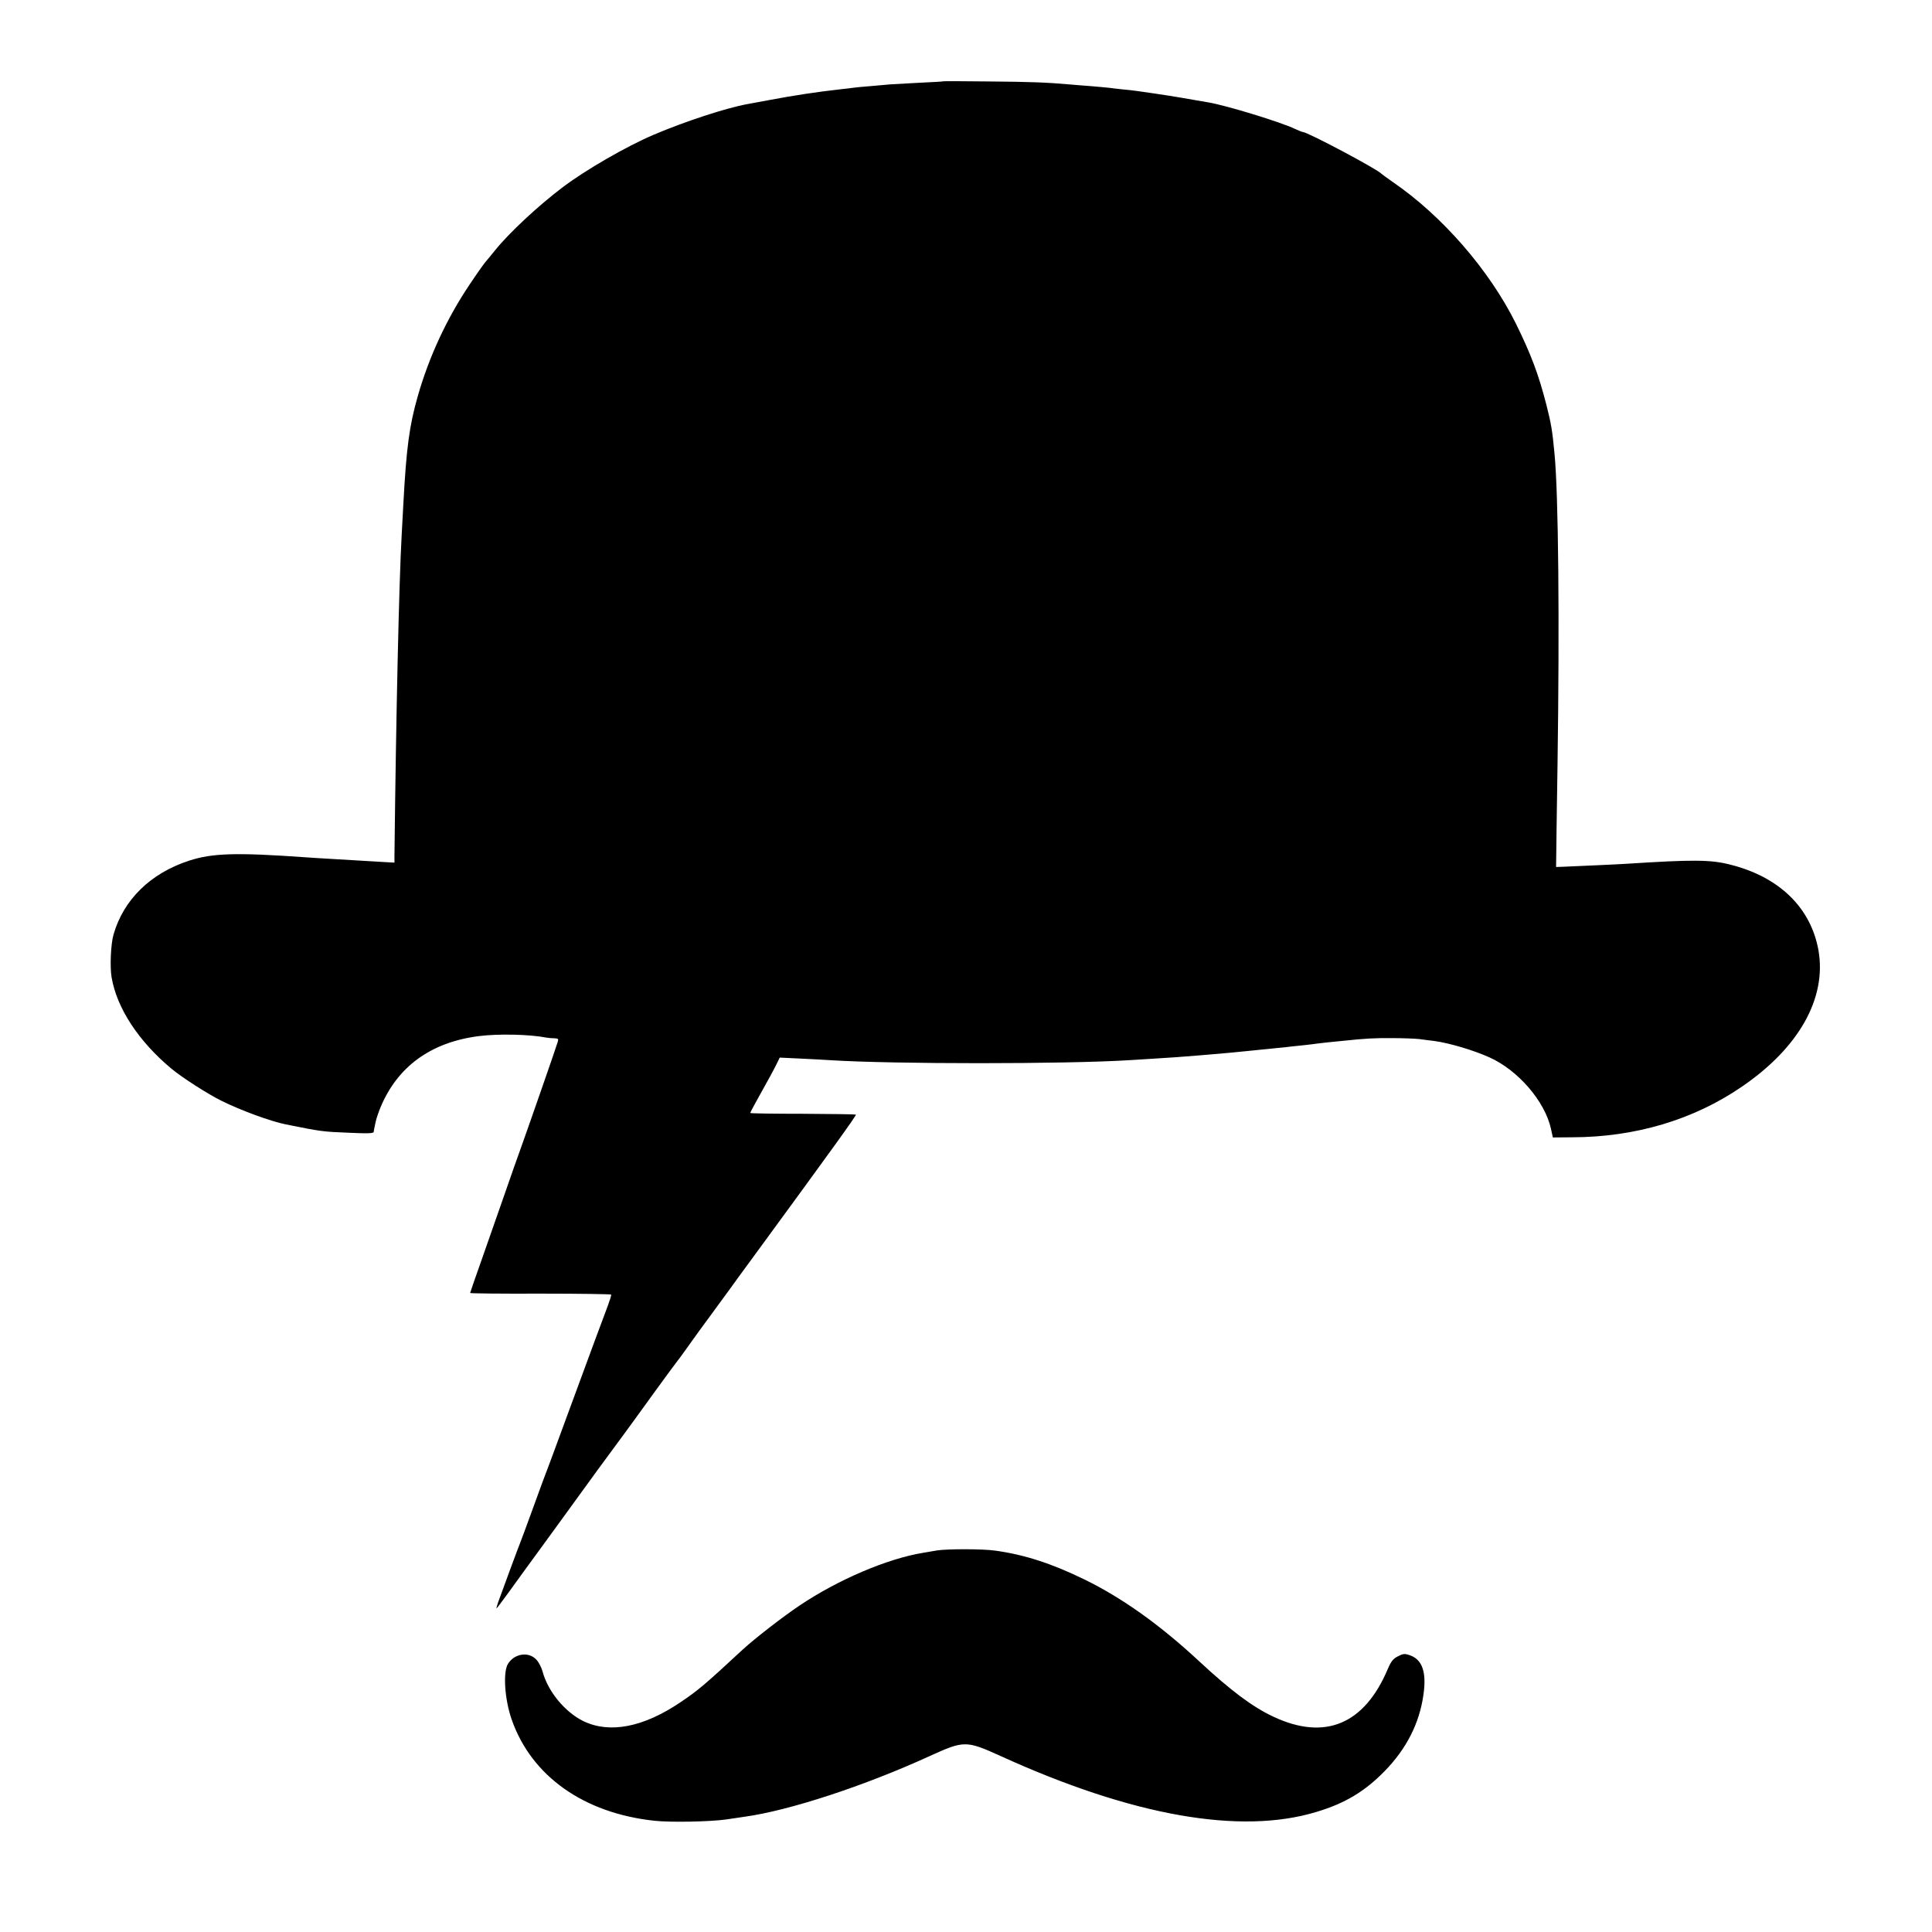
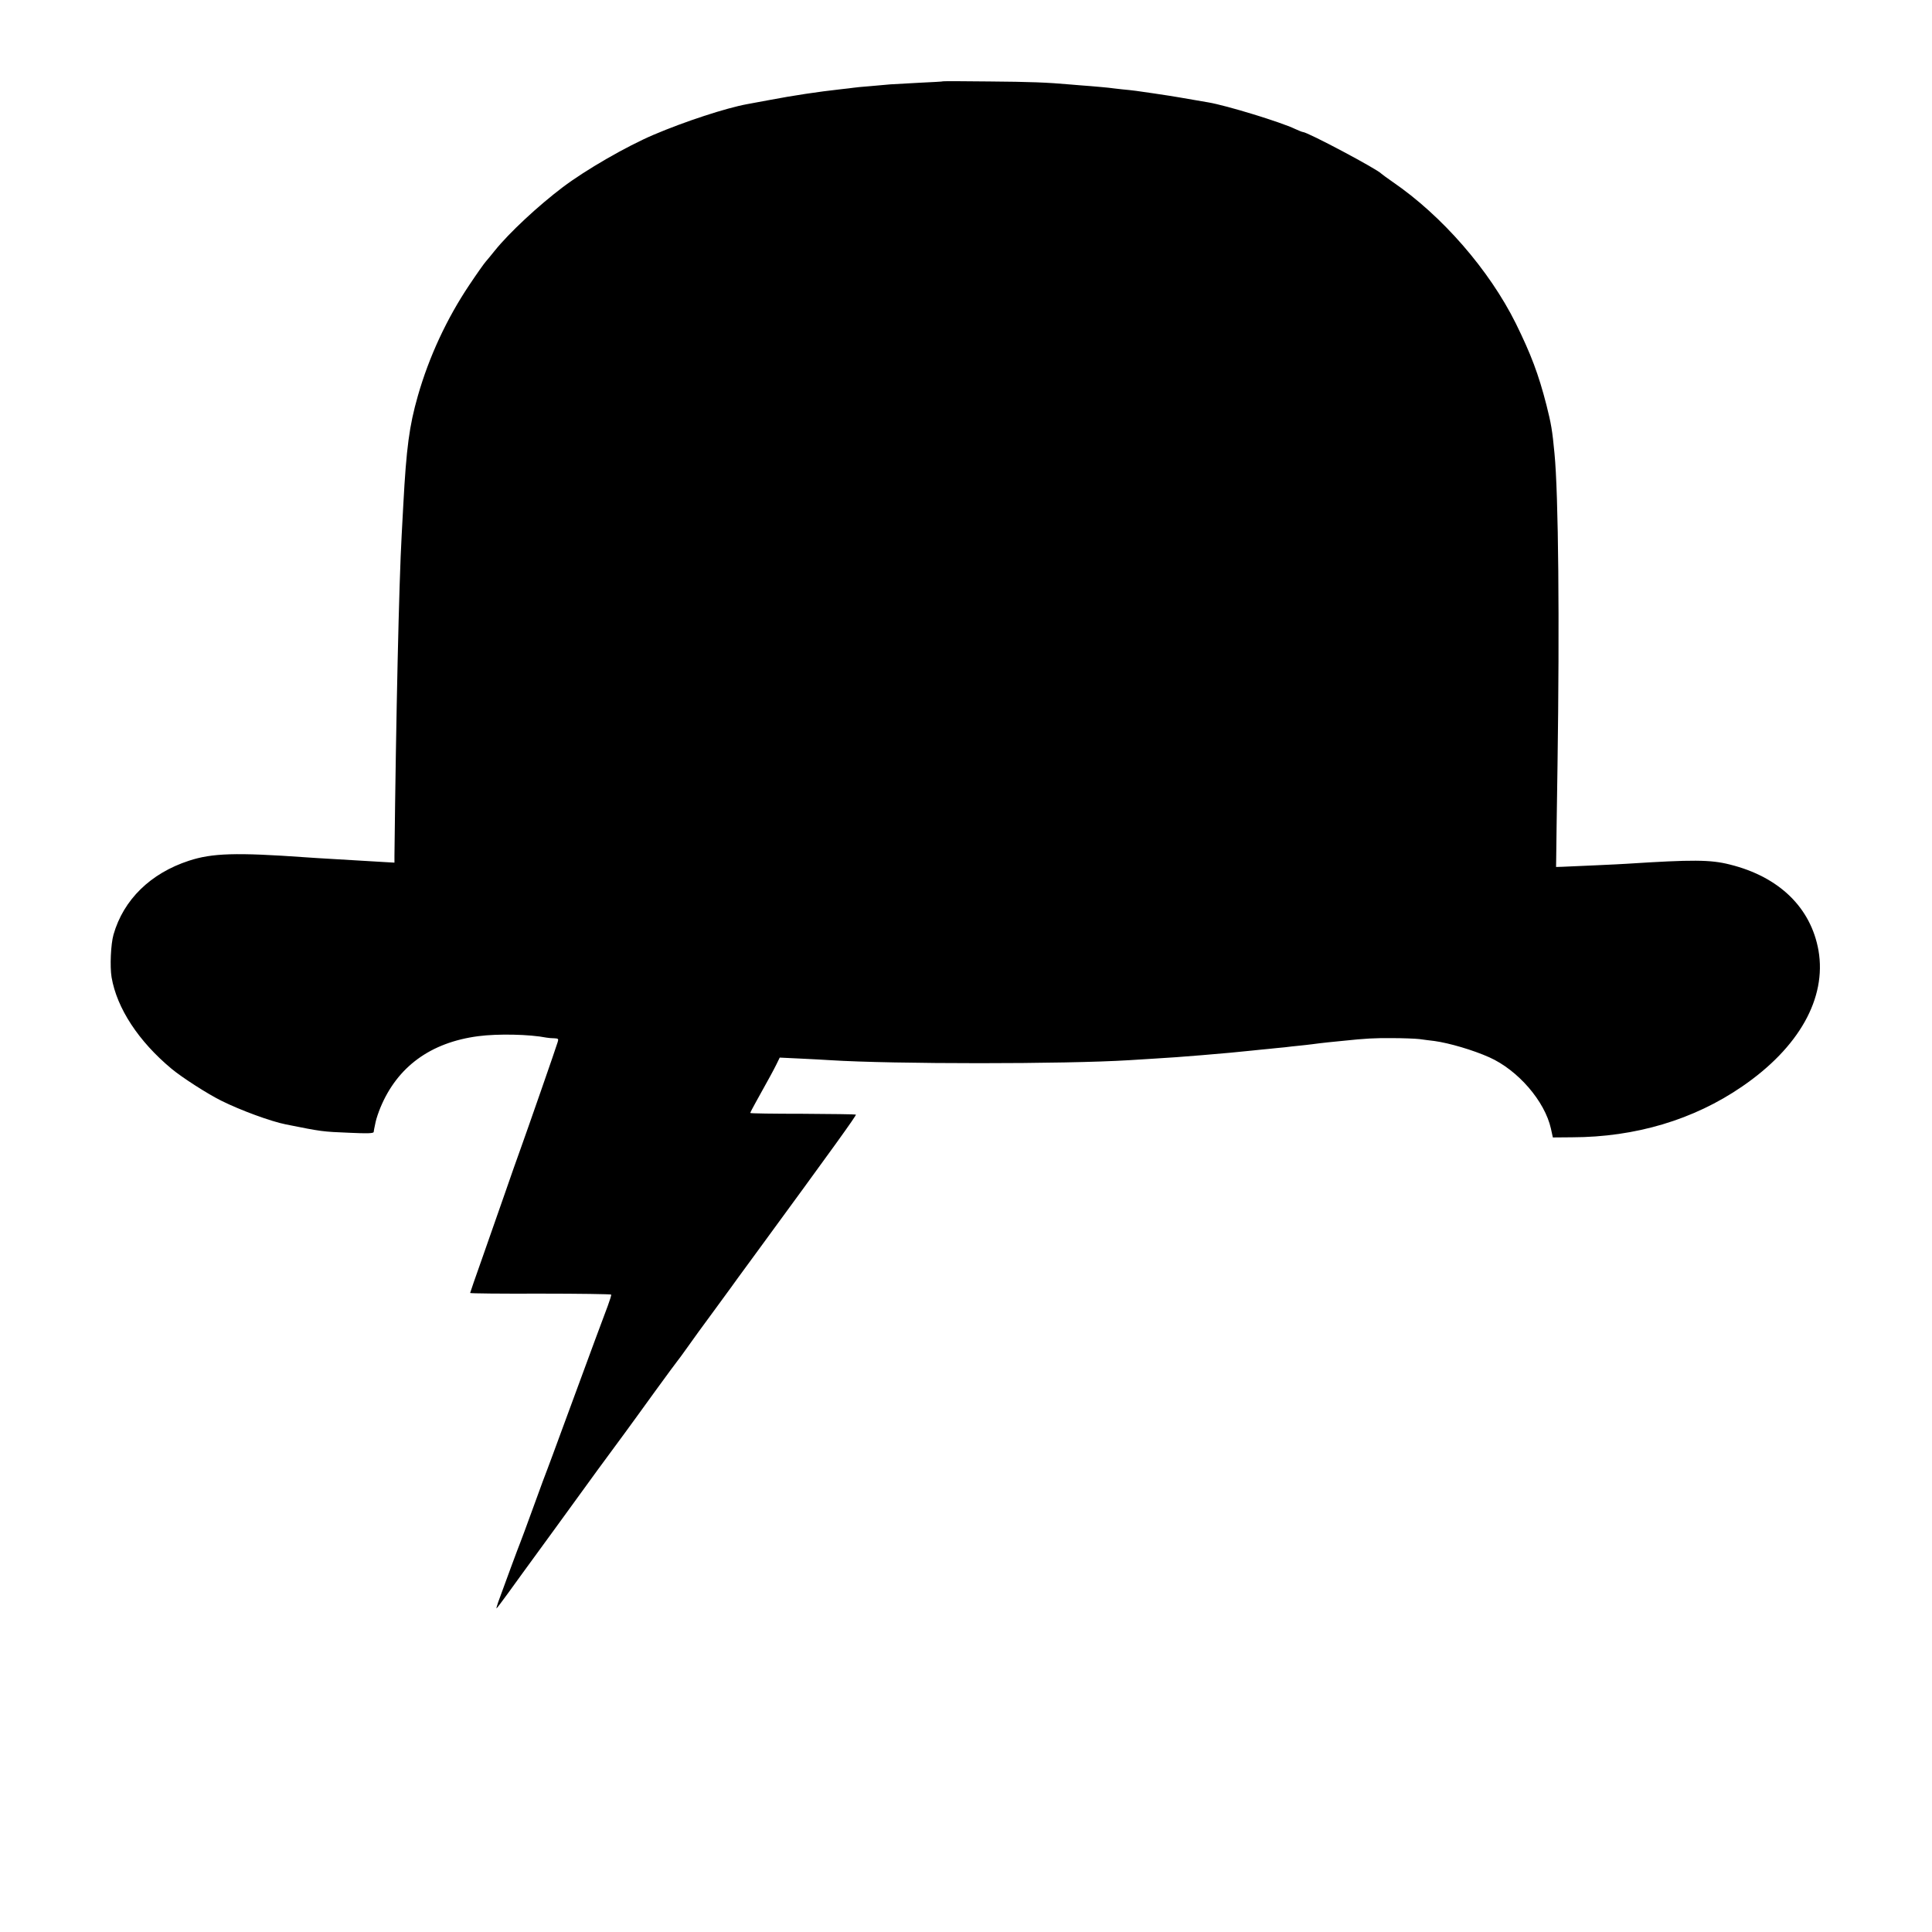
<svg xmlns="http://www.w3.org/2000/svg" version="1.0" width="1200pt" height="1200pt" viewBox="0 0 1200 1200" preserveAspectRatio="xMidYMid meet">
  <g transform="translate(0,1200) scale(0.1,-0.1)" fill="#000000" stroke="none">
    <path d="M5858 11495 c-2 -2 -68 -5 -148 -9 -80 -4 -161 -9 -180 -10 -19 -2 -75 -7 -124 -11 -49 -4 -96 -8 -105 -10 -9 -1 -43 -6 -76 -9 -145 -16 -297 -39 -450 -68 -60 -11 -121 -22 -135 -25 -131 -24 -385 -107 -580 -190 -171 -73 -422 -218 -565 -326 -152 -115 -332 -282 -422 -394 -21 -26 -46 -57 -56 -68 -10 -11 -56 -76 -102 -145 -140 -209 -250 -445 -320 -690 -53 -186 -71 -321 -90 -675 -3 -55 -7 -138 -10 -185 -17 -304 -35 -1120 -45 -1996 l0 -42 -53 3 c-94 6 -230 14 -337 20 -58 3 -130 8 -160 10 -436 31 -582 26 -726 -21 -239 -78 -407 -242 -469 -459 -17 -60 -23 -198 -12 -265 33 -193 168 -398 372 -568 66 -55 225 -157 310 -199 118 -59 309 -129 401 -147 225 -45 225 -45 397 -52 106 -5 147 -4 148 5 1 6 2 14 3 19 1 4 5 23 9 43 4 20 18 61 30 90 105 253 311 404 607 443 122 16 318 12 425 -9 11 -2 33 -4 48 -4 25 -1 27 -4 21 -23 -7 -26 -191 -554 -234 -673 -16 -44 -59 -165 -95 -270 -36 -104 -100 -285 -140 -400 -41 -116 -75 -213 -75 -216 0 -3 196 -5 436 -4 240 0 438 -3 440 -6 2 -3 -8 -35 -21 -70 -24 -62 -91 -244 -277 -749 -49 -135 -94 -254 -98 -265 -5 -11 -43 -114 -85 -230 -42 -115 -80 -219 -85 -230 -8 -18 -99 -265 -136 -367 -7 -21 -12 -38 -10 -38 2 0 34 43 72 95 38 53 78 108 89 123 116 158 294 404 353 485 67 93 140 193 287 392 28 39 112 153 185 255 74 102 137 187 140 190 3 3 28 37 55 75 27 39 107 149 178 245 70 96 135 184 142 195 8 11 56 77 107 146 484 661 629 862 624 866 -2 2 -151 4 -330 5 -179 0 -326 2 -326 5 0 3 15 32 34 66 89 160 108 195 128 235 l21 43 126 -6 c69 -3 153 -8 186 -10 393 -25 1461 -25 1860 0 33 2 105 7 160 10 100 6 157 10 290 21 112 9 253 22 315 29 25 3 70 7 100 10 30 3 75 8 100 10 25 3 65 8 90 10 25 2 61 7 80 9 19 3 64 8 100 12 36 4 76 8 90 9 141 15 202 18 306 17 67 0 144 -3 170 -6 27 -4 69 -9 94 -12 93 -13 239 -56 340 -101 179 -80 345 -273 383 -443 l12 -55 120 1 c393 1 755 109 1055 315 354 242 526 549 475 845 -47 266 -244 458 -550 534 -121 31 -234 31 -640 5 -38 -3 -333 -16 -405 -19 l-35 -1 1 70 c0 39 4 293 8 565 13 885 6 1684 -19 1935 -13 140 -21 186 -50 300 -49 191 -96 315 -190 506 -165 332 -458 669 -765 879 -36 25 -67 48 -70 51 -23 27 -459 259 -488 259 -4 0 -26 9 -48 19 -87 42 -426 146 -539 165 -178 31 -216 37 -241 41 -16 2 -60 9 -99 15 -93 14 -130 19 -195 25 -30 3 -68 8 -85 10 -16 2 -66 6 -110 10 -44 3 -100 8 -125 10 -146 13 -252 17 -506 19 -156 2 -285 2 -286 1z" />
-     <path d="M5820 2370 c-25 -4 -62 -11 -82 -14 -225 -36 -532 -167 -773 -329 -107 -72 -278 -205 -351 -272 -236 -219 -280 -256 -389 -329 -230 -155 -439 -195 -602 -116 -114 56 -220 184 -253 308 -6 23 -23 57 -38 73 -47 52 -135 40 -176 -24 -33 -50 -22 -220 22 -347 123 -352 448 -582 887 -629 100 -11 346 -6 445 8 41 6 93 14 115 17 277 38 746 192 1150 377 213 97 226 97 440 0 817 -372 1489 -491 1962 -347 177 53 300 127 423 253 135 138 216 296 241 473 21 143 -7 222 -87 248 -29 10 -40 9 -72 -8 -29 -15 -42 -31 -62 -78 -145 -344 -390 -447 -710 -297 -129 60 -265 162 -460 343 -245 228 -481 396 -715 510 -203 99 -372 154 -555 179 -77 11 -297 11 -360 1z" />
  </g>
</svg>